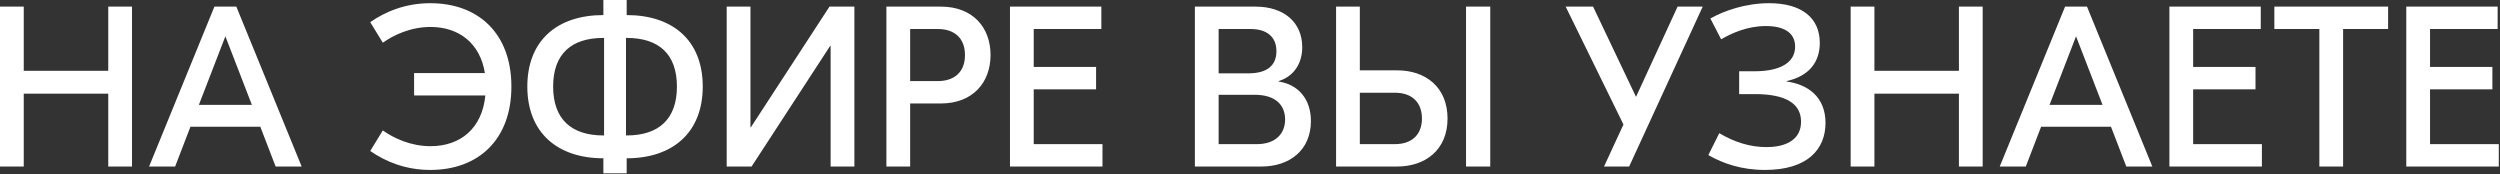
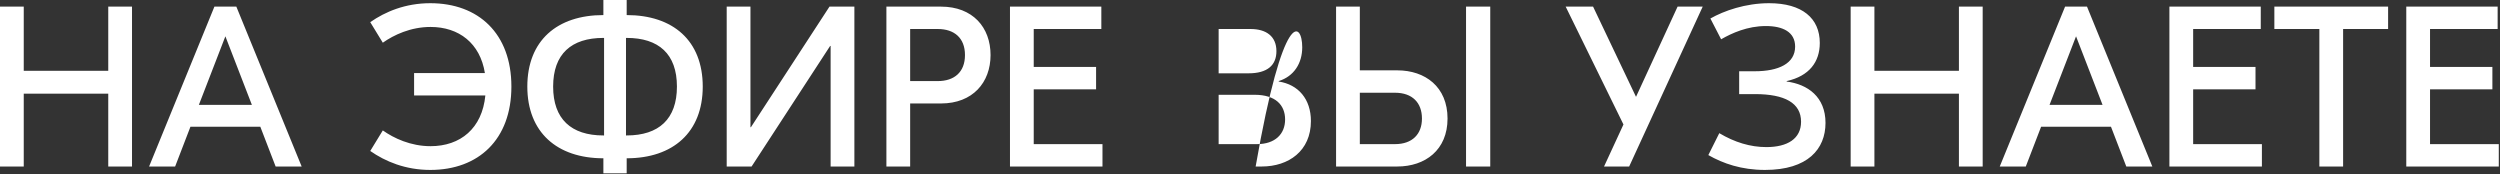
<svg xmlns="http://www.w3.org/2000/svg" width="602" height="42" viewBox="0 0 602 42" fill="none">
  <rect x="0" y="0" width="602" height="42" fill="#333333" stroke="none" />
-   <path d="M26.068 1.595H31.788V40.095H26.068V22.55H5.718V40.095H-0.002V1.595H5.718V17.05H26.068V1.595ZM66.371 40.095L62.686 30.525H45.856L42.171 40.095H35.901L51.631 1.595H56.911L72.641 40.095H66.371ZM47.891 25.245H60.651L54.271 8.745L47.891 25.245ZM103.619 0.77C115.224 0.77 123.144 8.085 123.144 20.845C123.144 33.605 115.224 40.92 103.619 40.92C97.624 40.92 92.784 38.885 89.154 36.355L92.179 31.405C94.819 33.275 98.889 35.2 103.674 35.2C110.879 35.2 116.104 30.91 116.874 22.99H99.714V17.6H116.764C115.609 10.395 110.494 6.49 103.674 6.49C98.889 6.49 94.819 8.415 92.179 10.285L89.154 5.335C92.784 2.805 97.624 0.77 103.619 0.77ZM150.905 3.63C162.07 3.63 169.22 9.79 169.22 20.845C169.22 31.845 162.07 38.115 150.905 38.115V41.745H145.295V38.115C134.13 38.115 126.98 31.845 126.98 20.845C126.98 9.79 134.13 3.63 145.295 3.63V-0H150.905V3.63ZM133.195 20.845C133.195 28.655 137.54 32.615 145.295 32.615H145.46V9.13H145.295C137.595 9.13 133.195 12.98 133.195 20.845ZM150.905 32.615C158.66 32.615 163.005 28.655 163.005 20.845C163.005 12.98 158.605 9.13 150.905 9.13H150.74V32.615H150.905ZM174.989 1.595H180.709V30.635H180.819L199.739 1.595H205.734V40.095H200.014V11.055H199.904L180.984 40.095H174.989V1.595ZM226.591 1.595C234.236 1.595 238.526 6.6 238.526 13.255C238.526 19.855 234.236 24.915 226.591 24.915H219.166V40.095H213.446V1.595H226.591ZM225.821 19.525C229.781 19.525 232.366 17.38 232.366 13.255C232.366 9.13 229.781 6.985 225.821 6.985H219.166V19.525H225.821ZM248.922 34.705H265.477V40.095H243.202V1.595H265.202V6.985H248.922V16.115H263.937V21.505H248.922V34.705ZM307.913 19.635C312.643 20.35 315.668 23.87 315.668 29.15C315.668 36.355 310.278 40.095 303.843 40.095H287.728V1.595H302.358C309.068 1.595 313.578 5.28 313.578 11.385C313.578 15.235 311.598 18.37 307.913 19.525V19.635ZM301.148 6.985H293.448V17.655H300.653C305.163 17.655 307.363 15.73 307.363 12.32C307.363 8.69 304.833 6.985 301.148 6.985ZM302.688 34.705C307.033 34.705 309.453 32.285 309.453 28.765C309.453 25.3 307.143 22.825 302.138 22.825H293.448V34.705H302.688ZM336.467 16.94C343.177 16.94 348.567 20.9 348.567 28.545C348.567 36.135 343.177 40.095 336.467 40.095H321.727V1.595H327.447V16.94H336.467ZM353.022 1.595H358.852V40.095H353.022V1.595ZM335.917 34.705C340.097 34.705 342.407 32.285 342.407 28.545C342.407 24.75 340.097 22.33 335.917 22.33H327.447V34.705H335.917ZM403.963 1.595H410.013L392.303 40.095H386.253L390.928 29.975L377.013 1.595H383.613L393.953 23.32L403.963 1.595ZM425.996 0.77C433.971 0.77 438.206 4.4 438.206 10.34C438.206 14.905 435.676 18.315 430.231 19.525V19.635C435.291 20.295 439.581 23.32 439.581 29.59C439.581 35.86 435.346 40.92 425.006 40.92C419.341 40.92 414.941 39.38 411.366 37.345L414.006 32.065C417.691 34.265 421.486 35.42 425.336 35.42C430.451 35.42 433.696 33.385 433.696 29.315C433.696 24.805 429.791 22.66 422.586 22.66H418.791V17.16H422.531C428.306 17.16 432.266 15.29 432.266 11.22C432.266 7.7 429.296 6.27 425.226 6.27C420.771 6.27 417.031 7.975 414.446 9.46L411.861 4.455C415.161 2.585 420.331 0.77 425.996 0.77ZM471.708 1.595H477.428V40.095H471.708V22.55H451.358V40.095H445.638V1.595H451.358V17.05H471.708V1.595ZM512.011 40.095L508.326 30.525H491.496L487.811 40.095H481.541L497.271 1.595H502.551L518.281 40.095H512.011ZM493.531 25.245H506.291L499.911 8.745L493.531 25.245ZM528.111 34.705H544.666V40.095H522.391V1.595H544.391V6.985H528.111V16.115H543.126V21.505H528.111V34.705ZM575.055 1.595V6.985H564.22V40.095H558.5V6.985H547.665V1.595H575.055ZM585.152 34.705H601.707V40.095H579.432V1.595H601.432V6.985H585.152V16.115H600.167V21.505H585.152V34.705Z" fill="white" />
+   <path d="M26.068 1.595H31.788V40.095H26.068V22.55H5.718V40.095H-0.002V1.595H5.718V17.05H26.068V1.595ZM66.371 40.095L62.686 30.525H45.856L42.171 40.095H35.901L51.631 1.595H56.911L72.641 40.095H66.371ZM47.891 25.245H60.651L54.271 8.745L47.891 25.245ZM103.619 0.77C115.224 0.77 123.144 8.085 123.144 20.845C123.144 33.605 115.224 40.92 103.619 40.92C97.624 40.92 92.784 38.885 89.154 36.355L92.179 31.405C94.819 33.275 98.889 35.2 103.674 35.2C110.879 35.2 116.104 30.91 116.874 22.99H99.714V17.6H116.764C115.609 10.395 110.494 6.49 103.674 6.49C98.889 6.49 94.819 8.415 92.179 10.285L89.154 5.335C92.784 2.805 97.624 0.77 103.619 0.77ZM150.905 3.63C162.07 3.63 169.22 9.79 169.22 20.845C169.22 31.845 162.07 38.115 150.905 38.115V41.745H145.295V38.115C134.13 38.115 126.98 31.845 126.98 20.845C126.98 9.79 134.13 3.63 145.295 3.63V-0H150.905V3.63ZM133.195 20.845C133.195 28.655 137.54 32.615 145.295 32.615H145.46V9.13H145.295C137.595 9.13 133.195 12.98 133.195 20.845ZM150.905 32.615C158.66 32.615 163.005 28.655 163.005 20.845C163.005 12.98 158.605 9.13 150.905 9.13H150.74V32.615H150.905ZM174.989 1.595H180.709V30.635H180.819L199.739 1.595H205.734V40.095H200.014V11.055H199.904L180.984 40.095H174.989V1.595ZM226.591 1.595C234.236 1.595 238.526 6.6 238.526 13.255C238.526 19.855 234.236 24.915 226.591 24.915H219.166V40.095H213.446V1.595H226.591ZM225.821 19.525C229.781 19.525 232.366 17.38 232.366 13.255C232.366 9.13 229.781 6.985 225.821 6.985H219.166V19.525H225.821ZM248.922 34.705H265.477V40.095H243.202V1.595H265.202V6.985H248.922V16.115H263.937V21.505H248.922V34.705ZM307.913 19.635C312.643 20.35 315.668 23.87 315.668 29.15C315.668 36.355 310.278 40.095 303.843 40.095H287.728H302.358C309.068 1.595 313.578 5.28 313.578 11.385C313.578 15.235 311.598 18.37 307.913 19.525V19.635ZM301.148 6.985H293.448V17.655H300.653C305.163 17.655 307.363 15.73 307.363 12.32C307.363 8.69 304.833 6.985 301.148 6.985ZM302.688 34.705C307.033 34.705 309.453 32.285 309.453 28.765C309.453 25.3 307.143 22.825 302.138 22.825H293.448V34.705H302.688ZM336.467 16.94C343.177 16.94 348.567 20.9 348.567 28.545C348.567 36.135 343.177 40.095 336.467 40.095H321.727V1.595H327.447V16.94H336.467ZM353.022 1.595H358.852V40.095H353.022V1.595ZM335.917 34.705C340.097 34.705 342.407 32.285 342.407 28.545C342.407 24.75 340.097 22.33 335.917 22.33H327.447V34.705H335.917ZM403.963 1.595H410.013L392.303 40.095H386.253L390.928 29.975L377.013 1.595H383.613L393.953 23.32L403.963 1.595ZM425.996 0.77C433.971 0.77 438.206 4.4 438.206 10.34C438.206 14.905 435.676 18.315 430.231 19.525V19.635C435.291 20.295 439.581 23.32 439.581 29.59C439.581 35.86 435.346 40.92 425.006 40.92C419.341 40.92 414.941 39.38 411.366 37.345L414.006 32.065C417.691 34.265 421.486 35.42 425.336 35.42C430.451 35.42 433.696 33.385 433.696 29.315C433.696 24.805 429.791 22.66 422.586 22.66H418.791V17.16H422.531C428.306 17.16 432.266 15.29 432.266 11.22C432.266 7.7 429.296 6.27 425.226 6.27C420.771 6.27 417.031 7.975 414.446 9.46L411.861 4.455C415.161 2.585 420.331 0.77 425.996 0.77ZM471.708 1.595H477.428V40.095H471.708V22.55H451.358V40.095H445.638V1.595H451.358V17.05H471.708V1.595ZM512.011 40.095L508.326 30.525H491.496L487.811 40.095H481.541L497.271 1.595H502.551L518.281 40.095H512.011ZM493.531 25.245H506.291L499.911 8.745L493.531 25.245ZM528.111 34.705H544.666V40.095H522.391V1.595H544.391V6.985H528.111V16.115H543.126V21.505H528.111V34.705ZM575.055 1.595V6.985H564.22V40.095H558.5V6.985H547.665V1.595H575.055ZM585.152 34.705H601.707V40.095H579.432V1.595H601.432V6.985H585.152V16.115H600.167V21.505H585.152V34.705Z" fill="white" />
</svg>